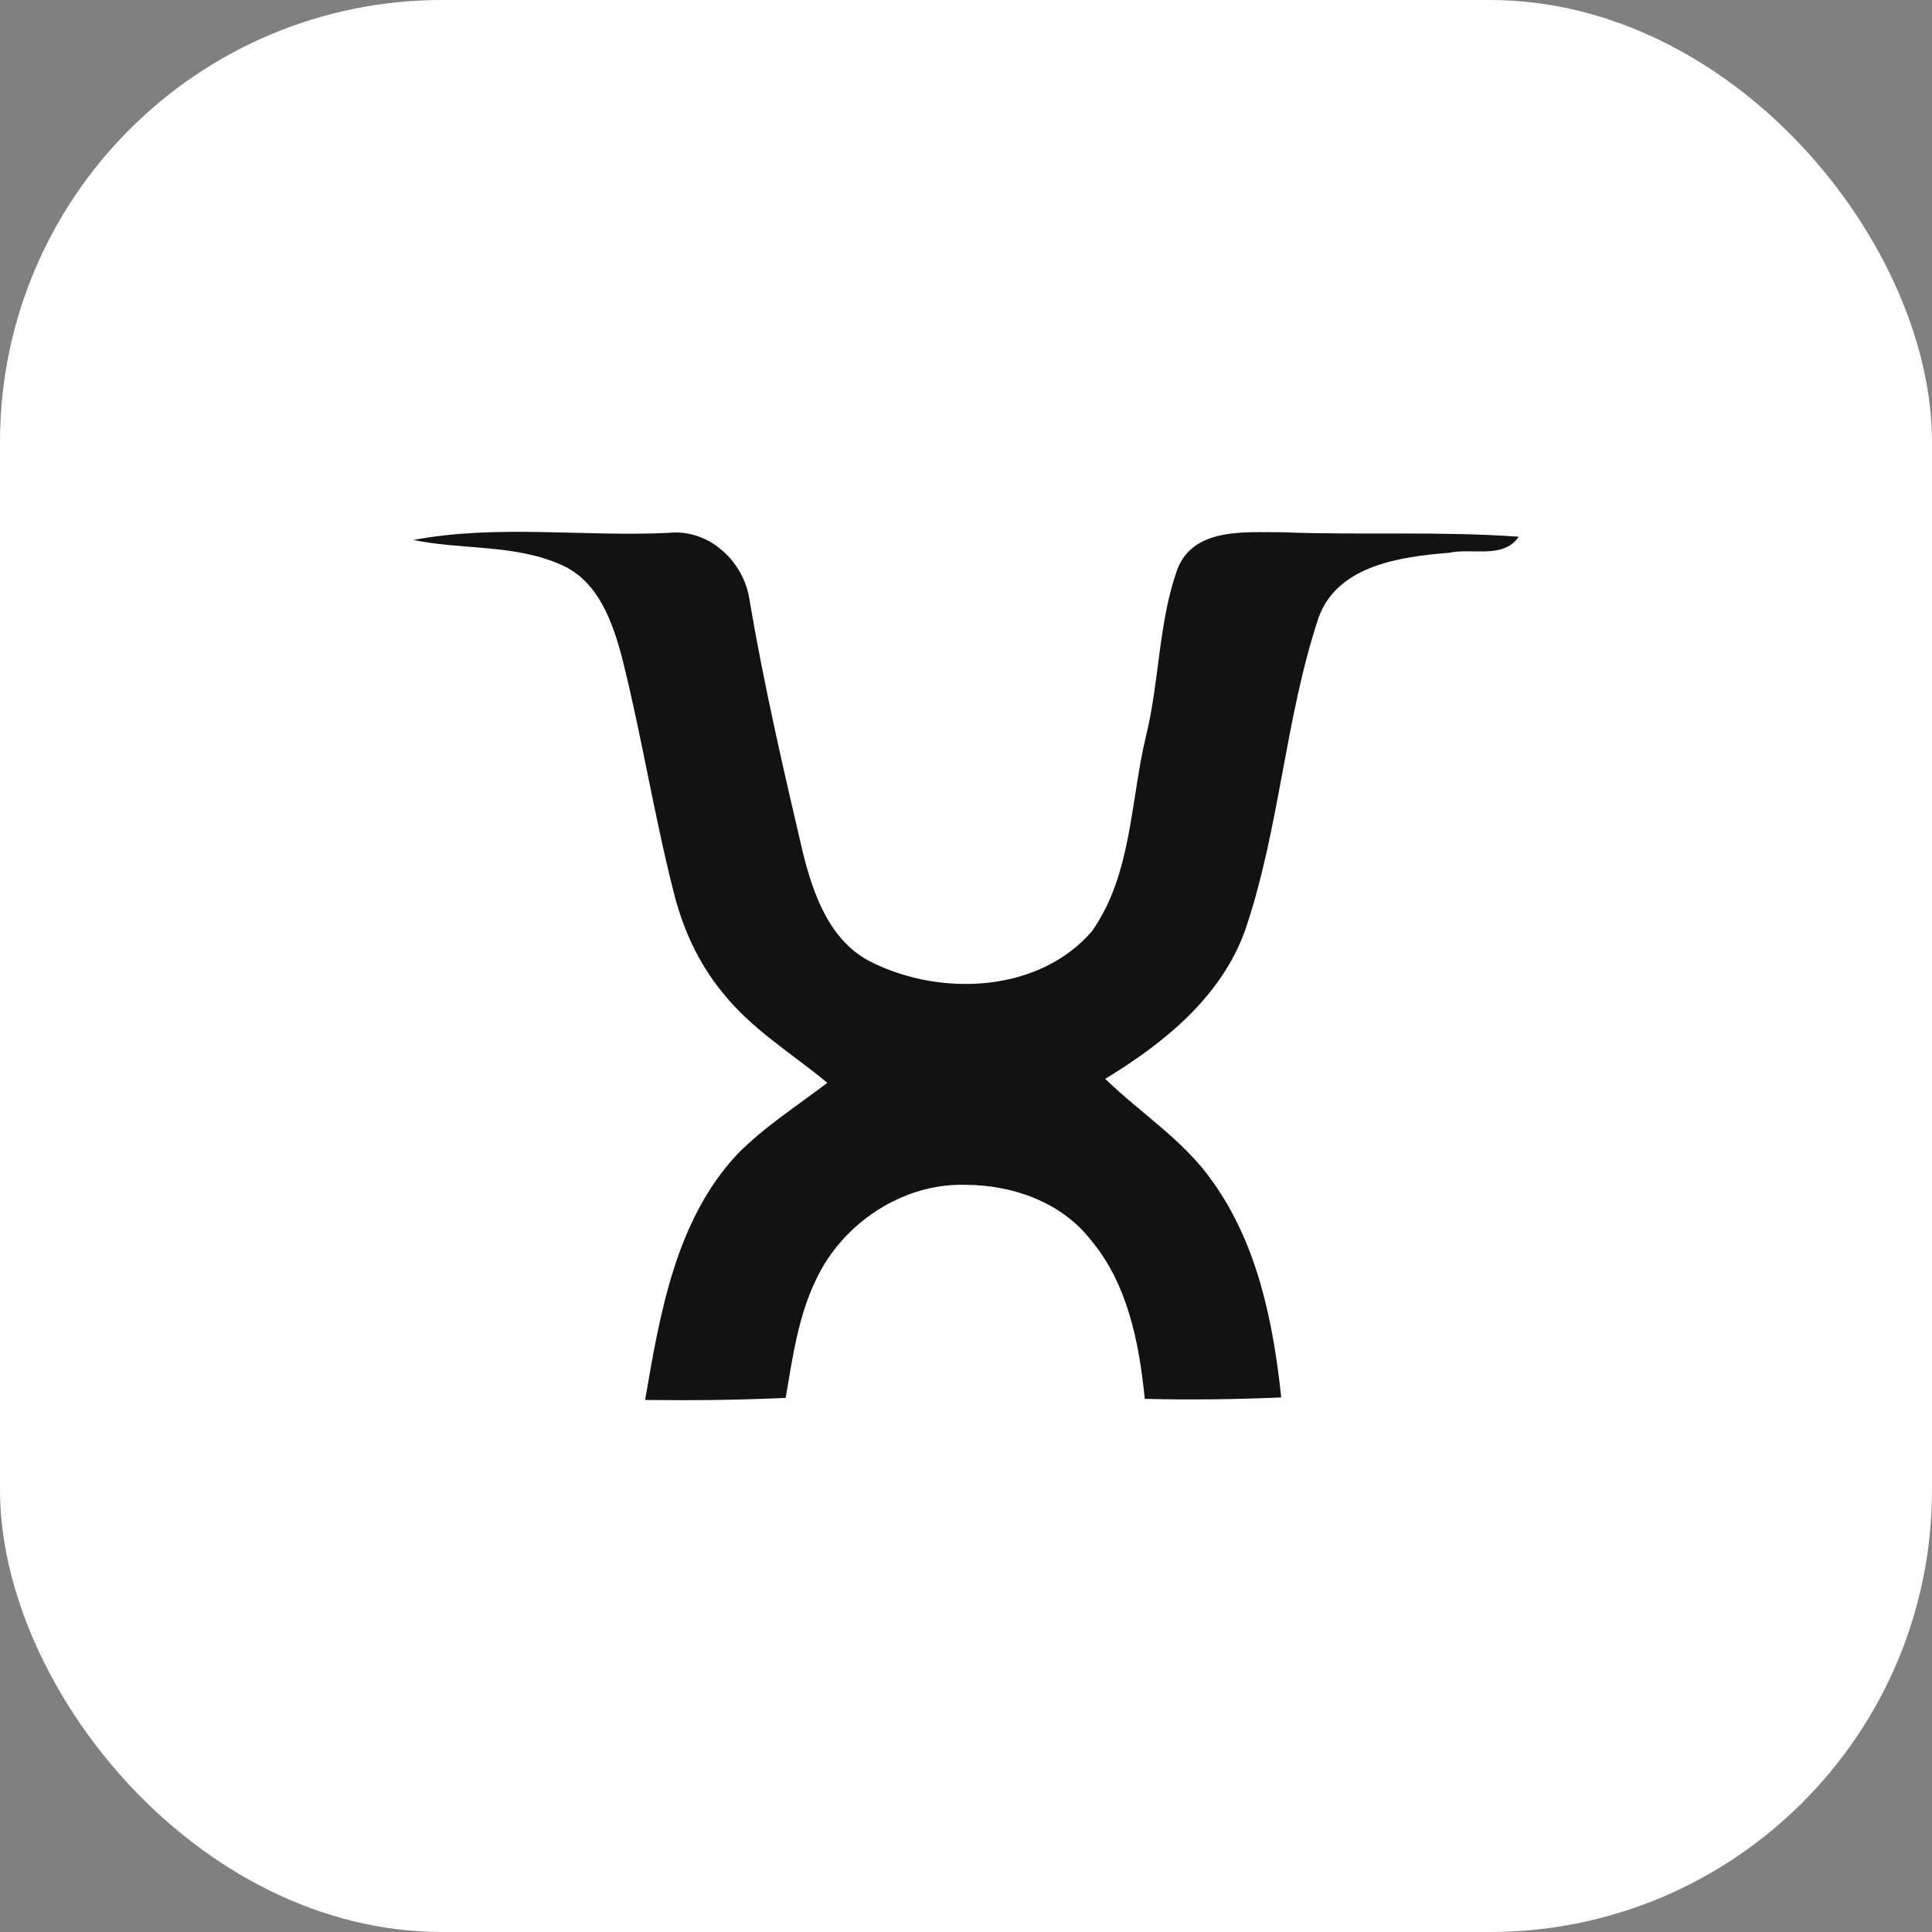
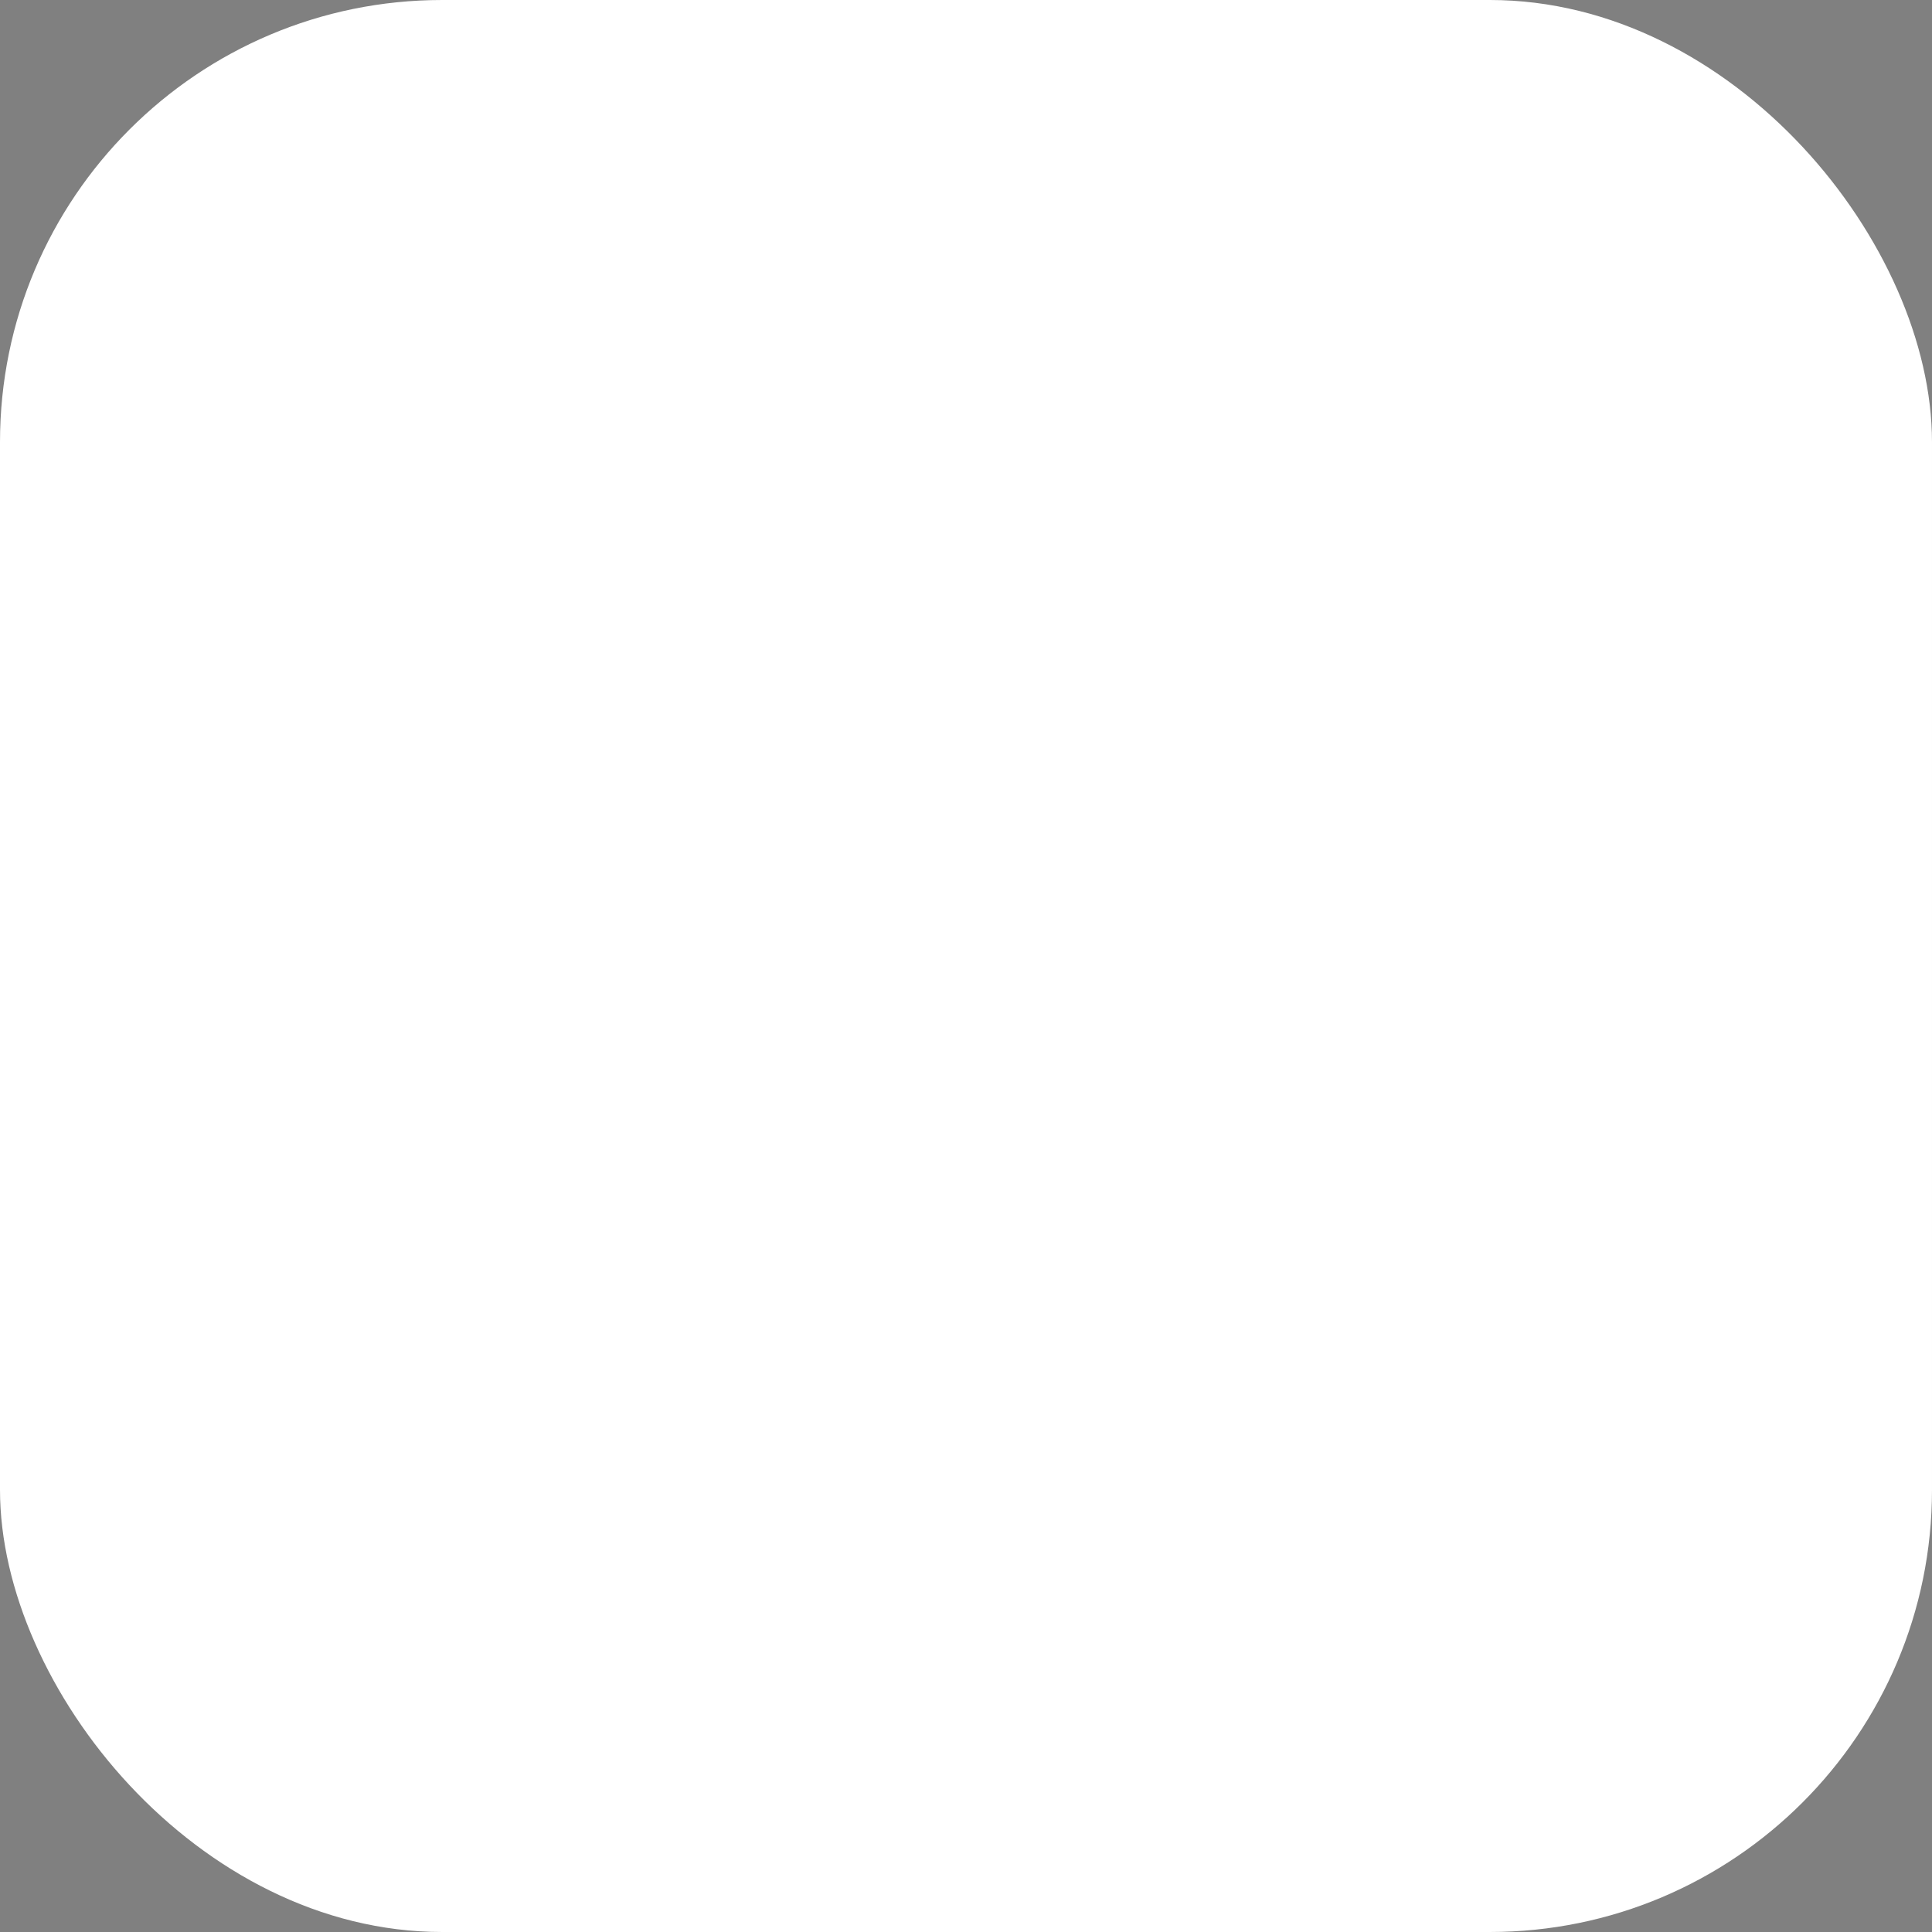
<svg xmlns="http://www.w3.org/2000/svg" width="67" height="67" viewBox="0 0 67 67" fill="none">
  <rect x="0" y="0" width="67" height="67" fill="#808080" stroke="none" />
  <rect width="67" height="67" rx="15.333" fill="white" />
-   <path d="M14.334 18.726C17.243 18.18 20.235 18.619 23.176 18.48C24.593 18.322 25.823 19.487 26 20.85C26.491 23.742 27.15 26.602 27.818 29.462C28.183 30.973 28.761 32.674 30.271 33.391C32.67 34.563 36.03 34.417 37.864 32.3C39.255 30.331 39.197 27.794 39.742 25.527C40.21 23.623 40.172 21.608 40.824 19.752C41.389 18.28 43.187 18.464 44.465 18.458C47.199 18.564 49.94 18.416 52.667 18.613C52.144 19.394 51.056 18.997 50.269 19.168C48.6 19.306 46.405 19.584 45.733 21.401C44.562 24.917 44.384 28.69 43.199 32.206C42.383 34.549 40.381 36.167 38.328 37.413C39.558 38.61 41.062 39.547 42.053 40.977C43.609 43.149 44.155 45.851 44.432 48.462C42.854 48.53 41.275 48.55 39.7 48.511C39.503 46.558 39.109 44.511 37.805 42.971C36.779 41.677 35.1 41.093 33.489 41.089C31.31 41.022 29.221 42.419 28.302 44.369C27.679 45.654 27.485 47.087 27.246 48.478C25.622 48.553 23.999 48.569 22.372 48.549C22.885 45.567 23.427 42.316 25.574 40.021C26.507 39.075 27.637 38.355 28.692 37.551C27.459 36.531 26.055 35.686 25.055 34.417C24.238 33.429 23.695 32.241 23.379 31.005C22.682 28.284 22.253 25.504 21.565 22.783C21.239 21.557 20.748 20.175 19.506 19.607C17.885 18.864 16.048 19.078 14.334 18.726L14.334 18.726Z" fill="#121212" />
</svg>